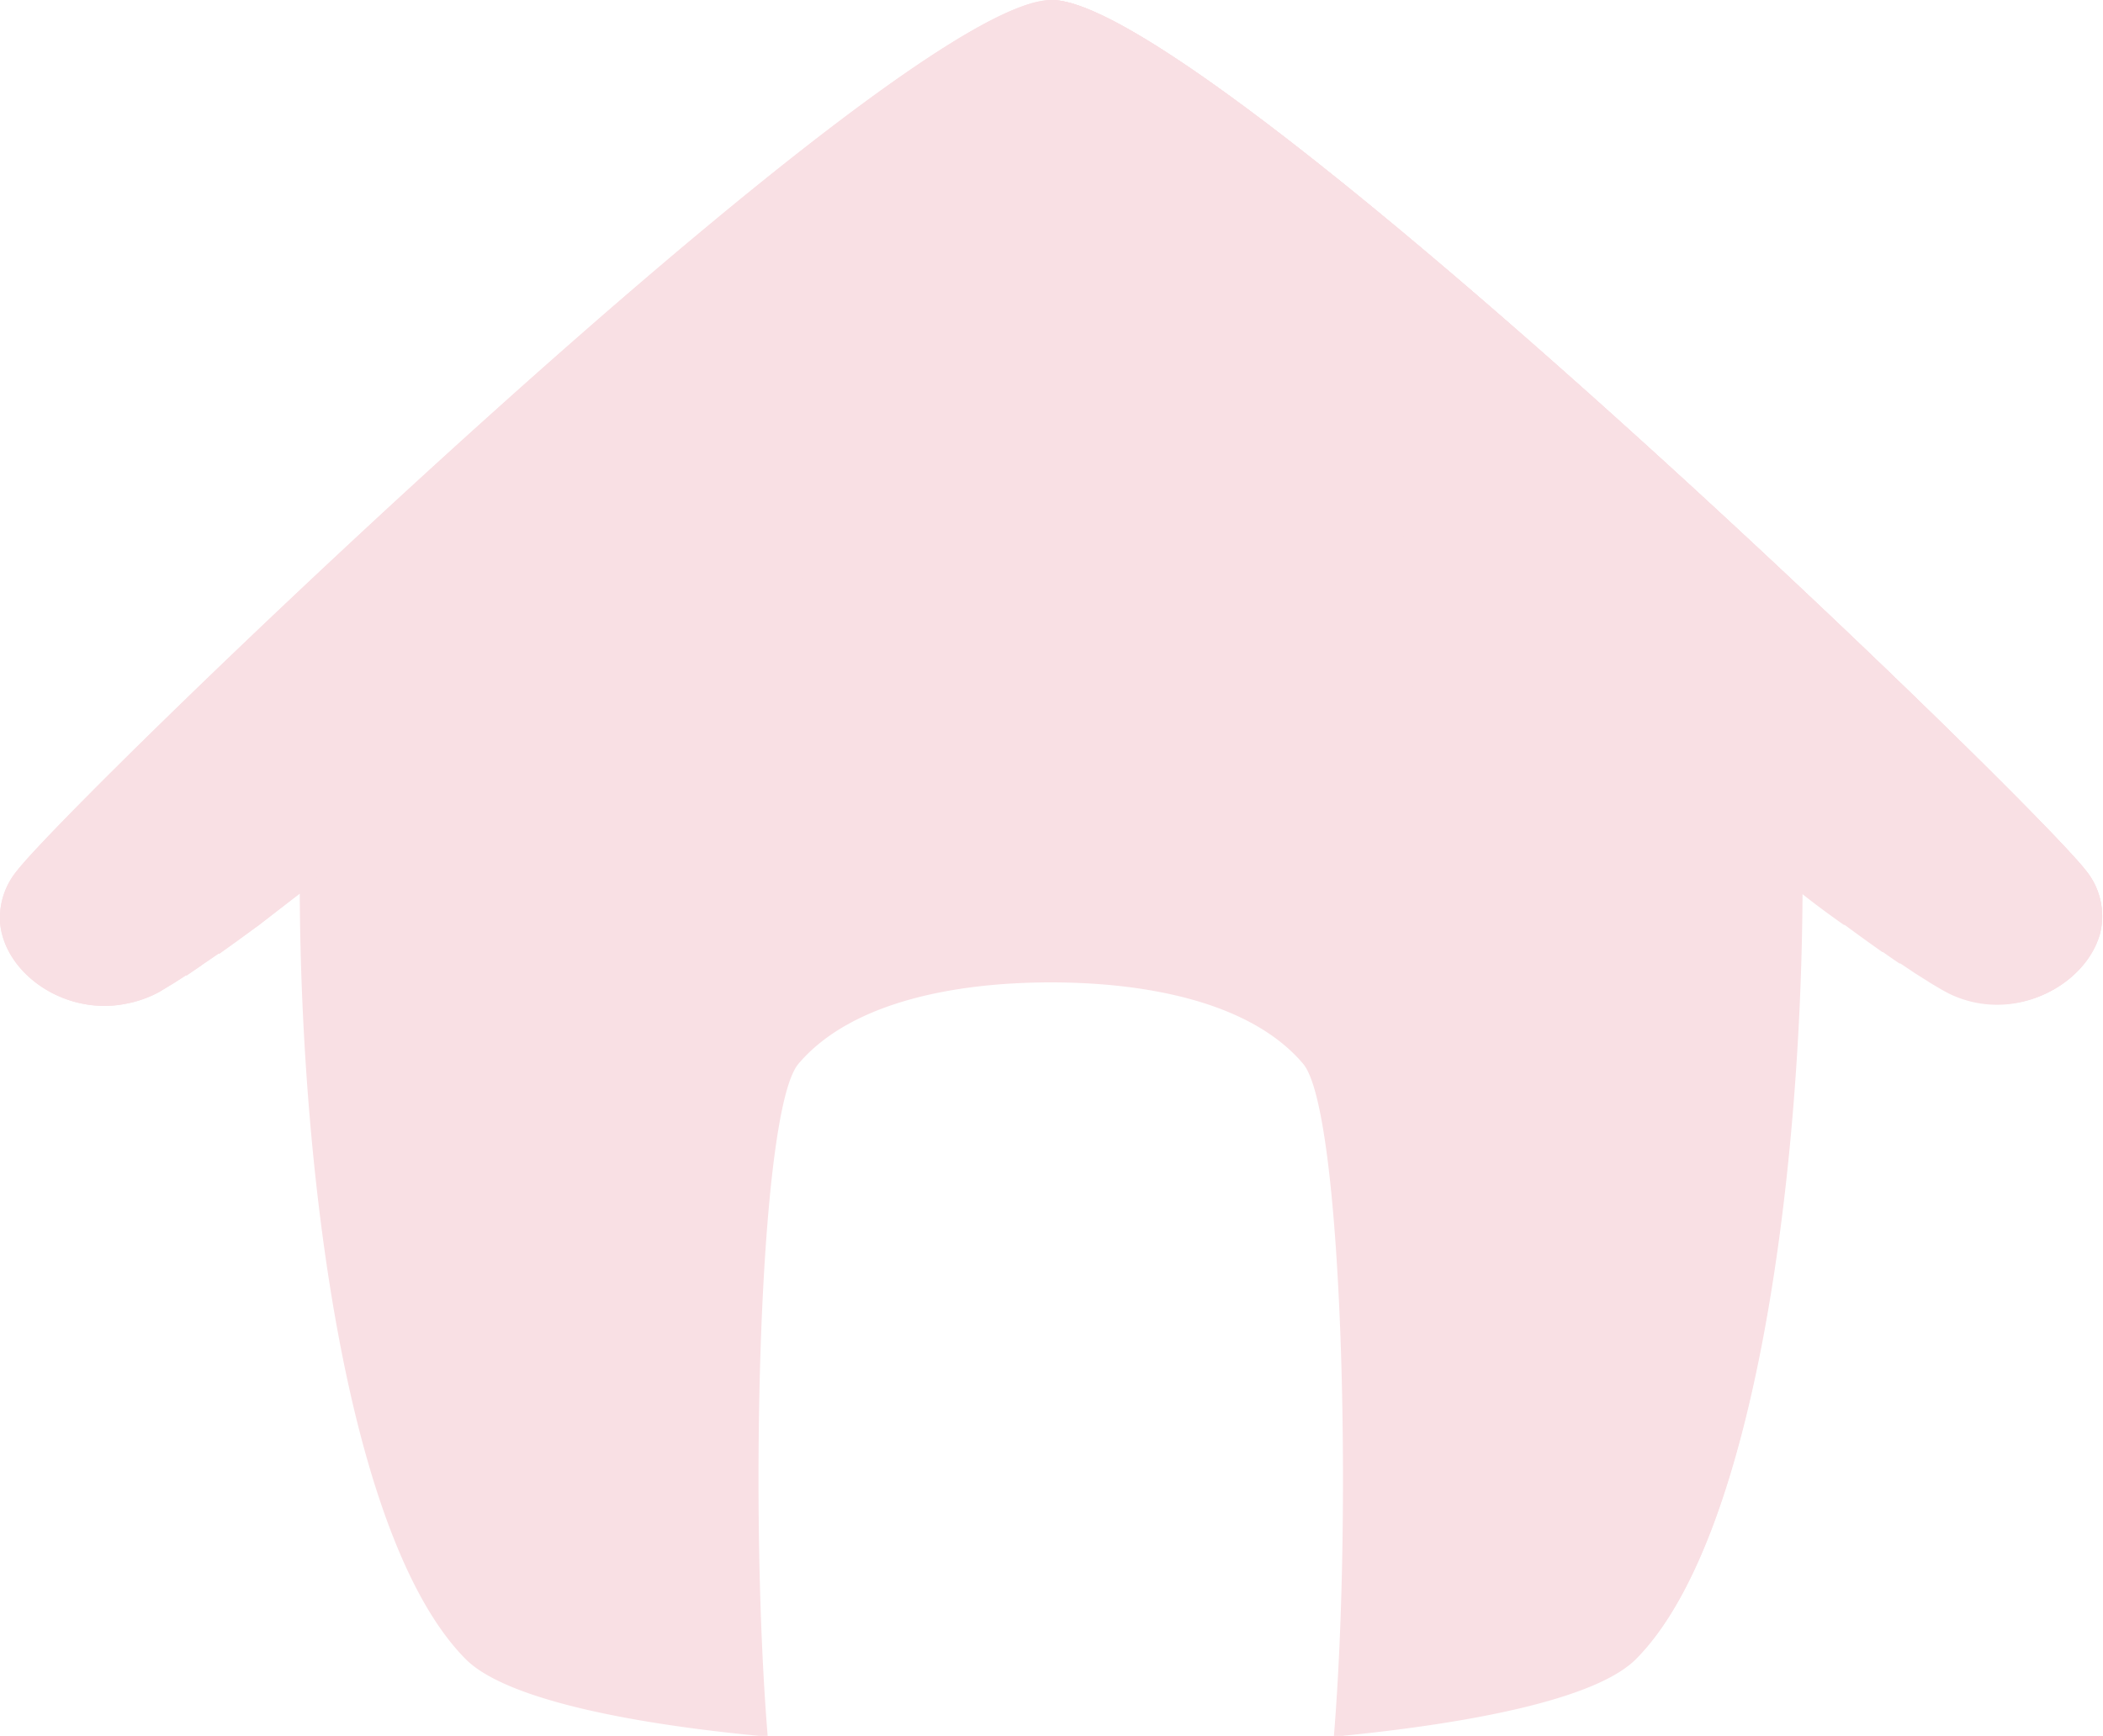
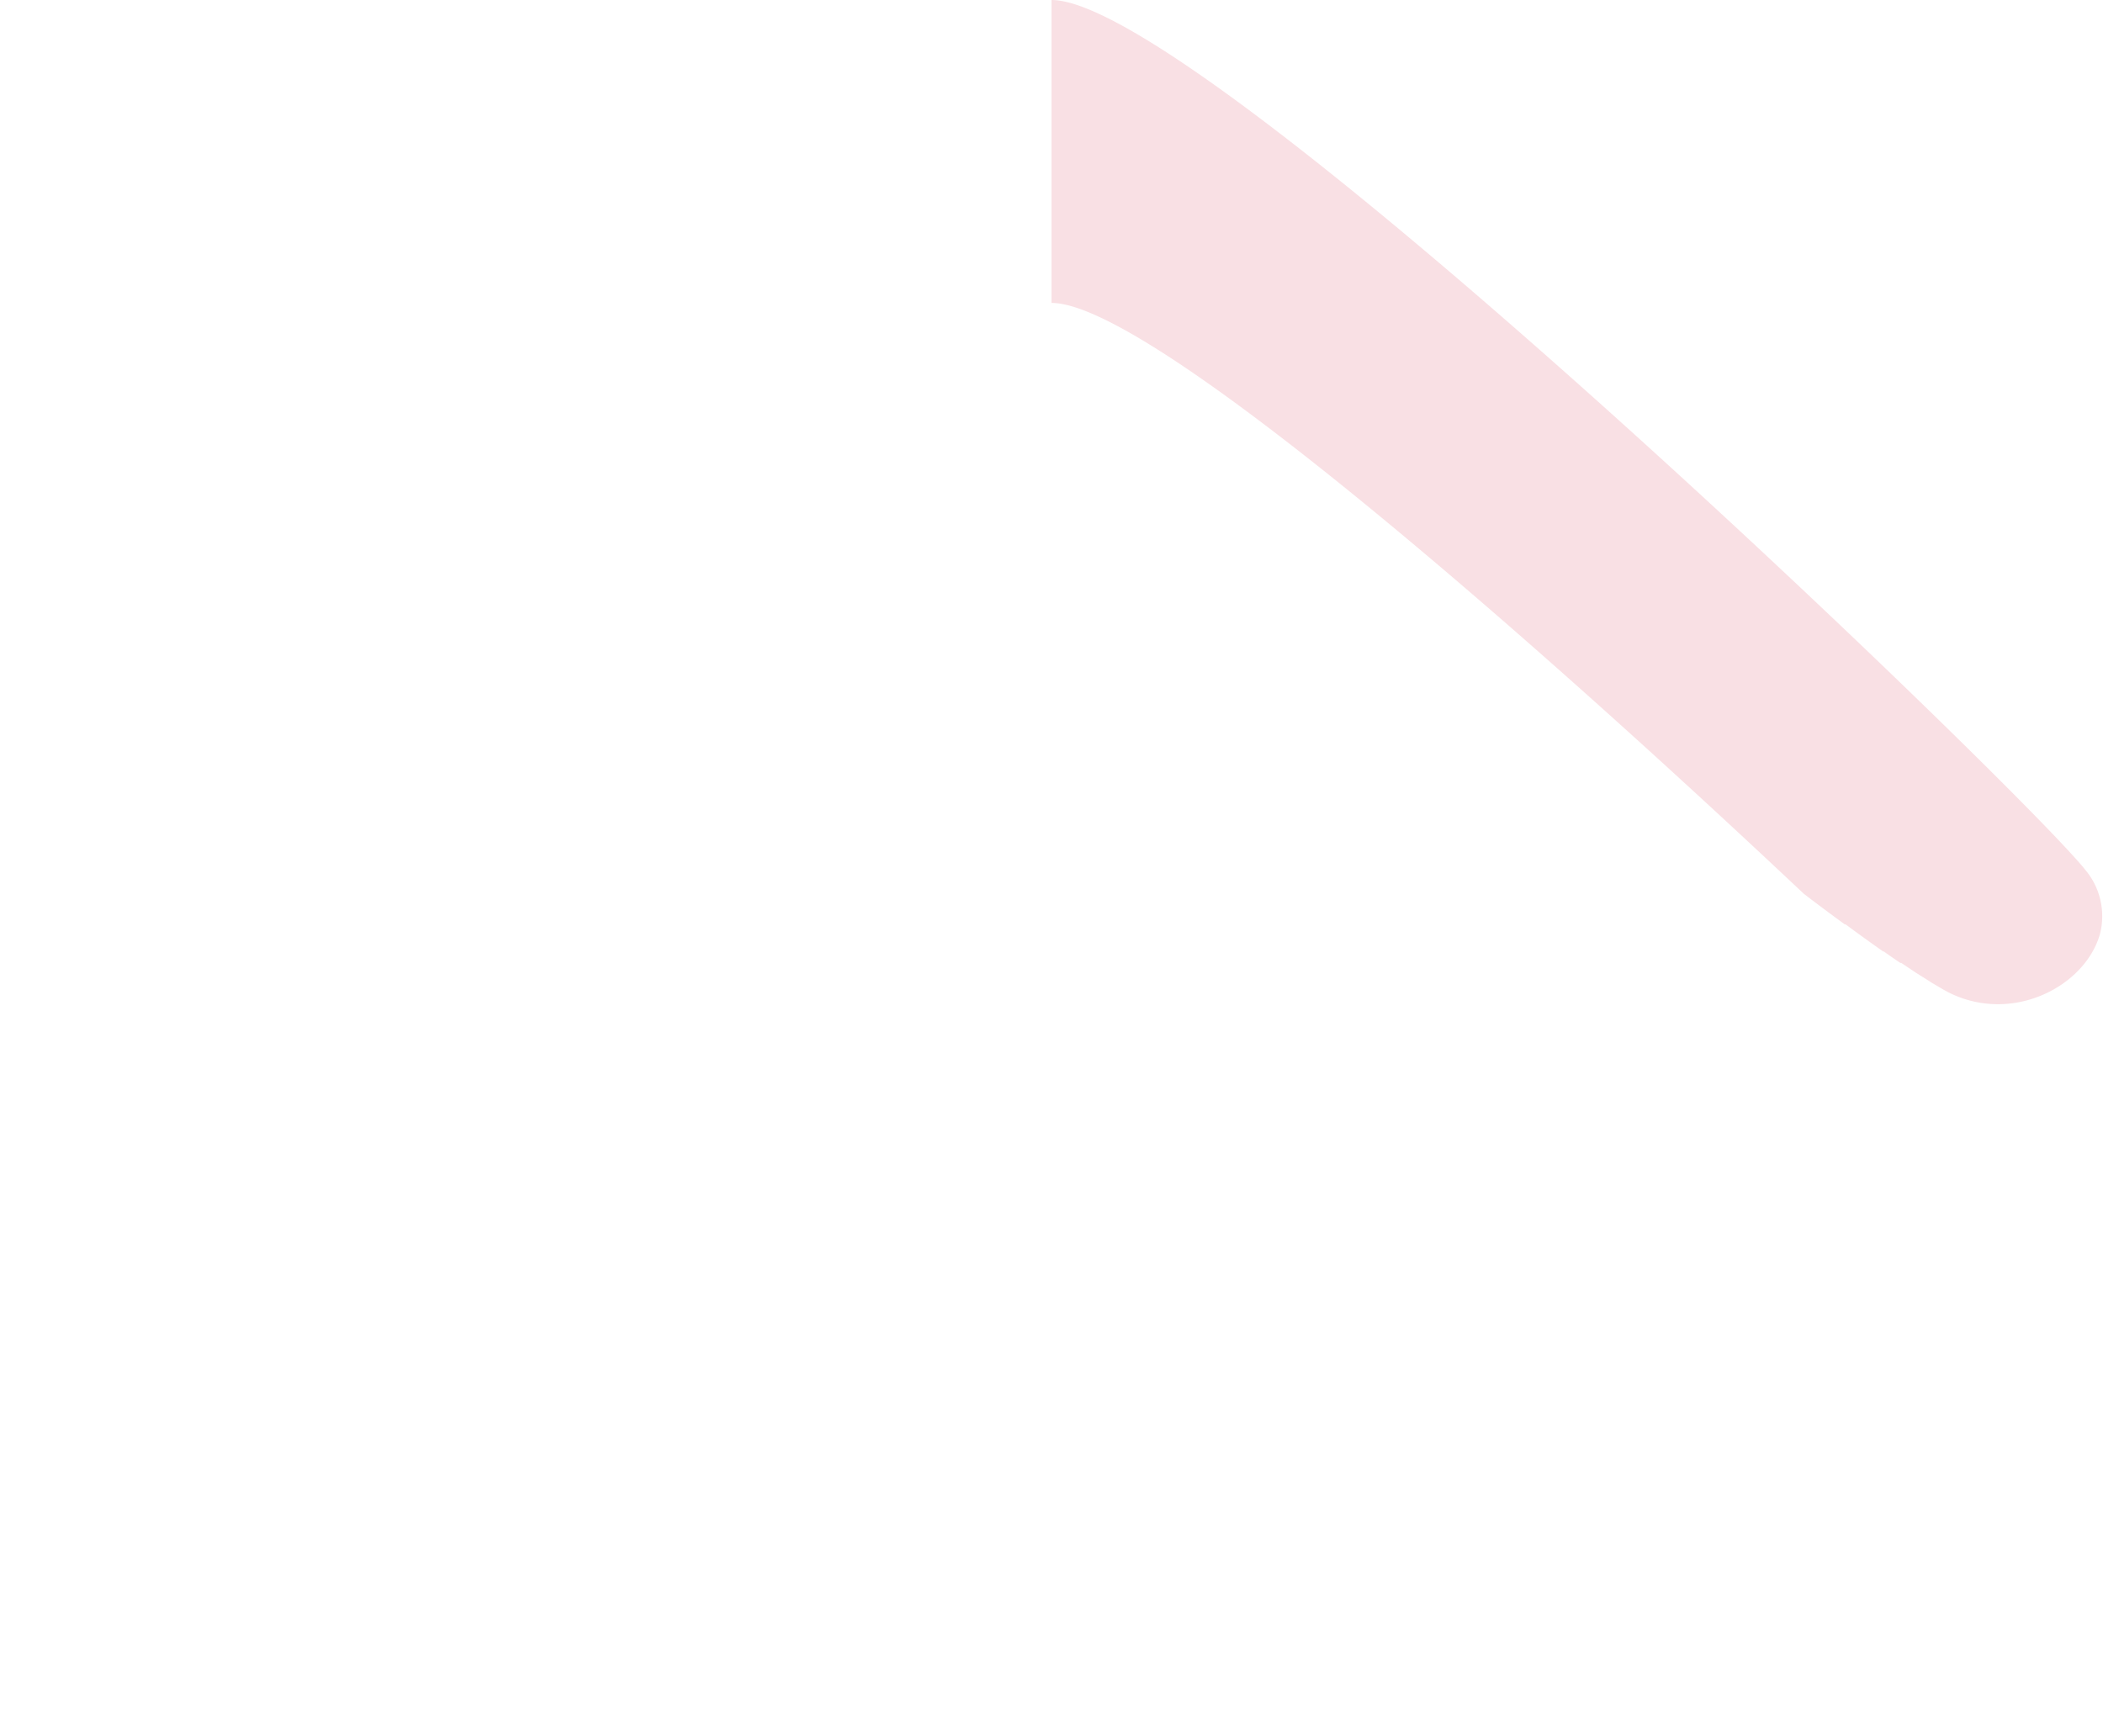
<svg xmlns="http://www.w3.org/2000/svg" id="Layer_1" data-name="Layer 1" viewBox="0 0 150 123.83">
  <defs>
    <style>.cls-1{fill:#f9e0e4;}</style>
  </defs>
  <title>2</title>
-   <path class="cls-1" d="M148.76,75.33C144.42,69.8,85.89,13.25,75,13.25h0C64.11,13.25,5.58,69.8,1.24,75.33A5.3,5.3,0,0,0,0,79c.26,3.67,4.63,6.77,9.05,5.84A8,8,0,0,0,11.38,84h0l.79-.48.17-.1.92-.59.06,0,1-.68.09-.07,1.17-.8a.18.18,0,0,1,.07,0c.82-.58,1.7-1.22,2.64-1.91l.09-.06L21.38,77l0,0c.11,21,3.58,46.32,11.85,54.62,2.72,2.72,11.12,4.56,21.53,5.52-1.35-16.34-.62-44.68,2.19-48,3.8-4.48,11.36-5.81,18-5.81s14.21,1.33,18,5.81c2.8,3.32,3.53,31.66,2.19,48,10.41-1,18.81-2.8,21.53-5.52,8.27-8.3,11.74-33.67,11.85-54.62l0,0c1,.79,2,1.53,3,2.23l.06,0c.94.7,1.84,1.34,2.67,1.93l.05,0c.4.29.8.56,1.18.82l.07,0,1.06.71,0,0,.94.59.15.1.83.49c.2.11.4.22.61.32,4.51,2.1,9.54-.6,10.58-4.26A5.12,5.12,0,0,0,148.76,75.33Z" transform="translate(0 -13.25)" />
-   <path class="cls-1" d="M96.69,73.88c-3.29,3.29-40.09,3.29-43.38,0s-4.25-10.36-4.26-16.14S101,52,101,57.74,100,70.58,96.69,73.88Z" transform="translate(0 -13.25)" />
-   <path class="cls-1" d="M148.76,75.33C144.42,69.8,85.89,13.25,75,13.25h0C64.11,13.25,5.58,69.8,1.24,75.33A5.3,5.3,0,0,0,0,79c.26,3.67,4.63,6.77,9.05,5.84A8,8,0,0,0,11.38,84h0l.79-.48.17-.1.92-.59.06,0,1-.68.09-.07,1.17-.8a.18.18,0,0,1,.07,0c.82-.58,1.7-1.22,2.64-1.91l.09-.06L21.35,77C40.72,58.75,67.92,34.86,75,34.86h0c7.08,0,34.28,23.89,53.65,42.14,1,.77,2,1.51,2.93,2.19l.06,0c.94.7,1.84,1.34,2.67,1.93l.05,0c.4.29.8.56,1.18.82l.07,0,1.06.71,0,0,.94.59.15.1.83.49c.2.11.4.22.61.32,4.51,2.1,9.54-.6,10.58-4.26A5.12,5.12,0,0,0,148.76,75.33Z" transform="translate(0 -13.25)" />
-   <path class="cls-1" d="M148.76,75.33C144.42,69.8,85.89,13.25,75,13.25h0v70h0c6.65,0,14.21,1.33,18,5.81,2.8,3.32,3.53,31.66,2.19,48,10.41-1,18.81-2.8,21.53-5.52,8.27-8.3,11.74-33.67,11.85-54.62l0,0c1,.79,2,1.53,3,2.23l.06,0c.94.7,1.84,1.34,2.67,1.93l.05,0c.4.29.8.56,1.18.82l.07,0,1.06.71,0,0,.94.59.15.1.83.49c.2.11.4.22.61.32,4.51,2.1,9.54-.6,10.58-4.26A5.12,5.12,0,0,0,148.76,75.33Z" transform="translate(0 -13.25)" />
  <path class="cls-1" d="M148.76,75.33C144.42,69.8,85.89,13.25,75,13.25h0V34.86h0c7.08,0,34.28,23.89,53.65,42.14,1,.77,2,1.51,2.93,2.19l.06,0c.94.7,1.84,1.34,2.67,1.93l.05,0c.4.29.8.56,1.18.82l.07,0,1.06.71,0,0,.94.59.15.1.83.49c.2.11.4.22.61.32,4.51,2.1,9.54-.6,10.58-4.26A5.12,5.12,0,0,0,148.76,75.33Z" transform="translate(0 -13.25)" />
-   <path class="cls-1" d="M75,53.41V76.35c10,0,20-.82,21.69-2.47C100,70.58,101,63.52,101,57.74,101,54.85,88,53.41,75,53.41Z" transform="translate(0 -13.25)" />
</svg>